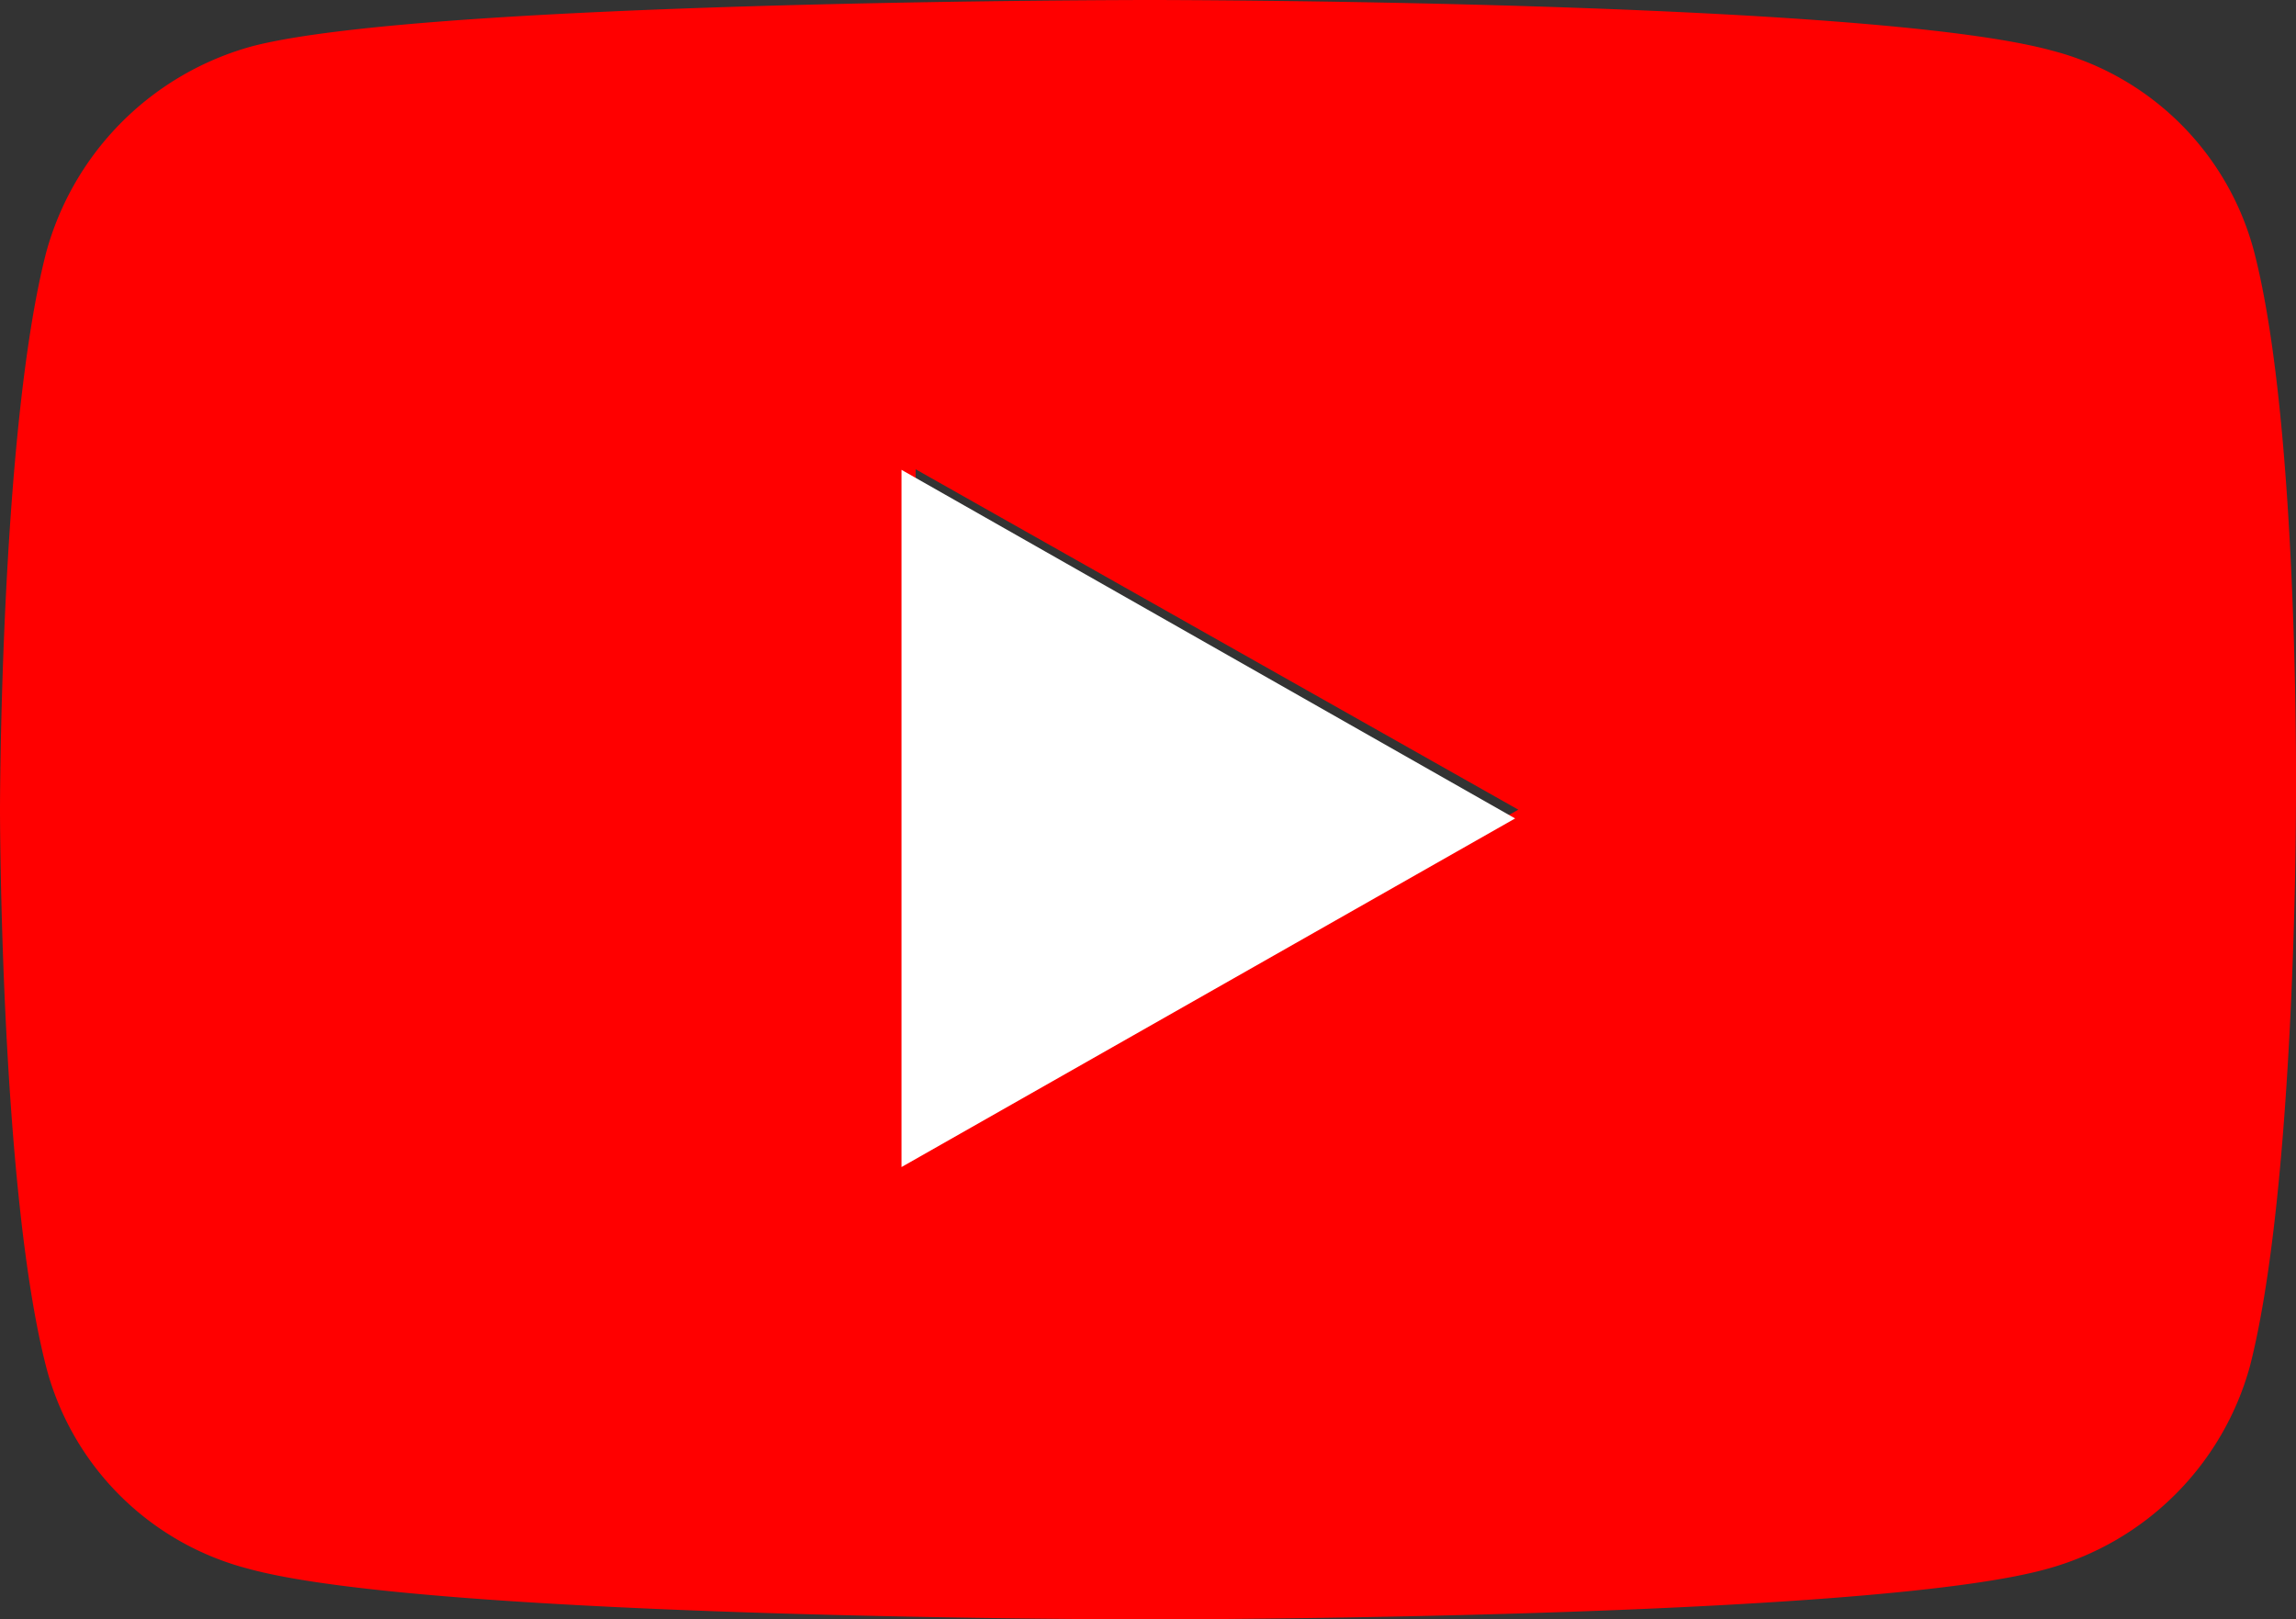
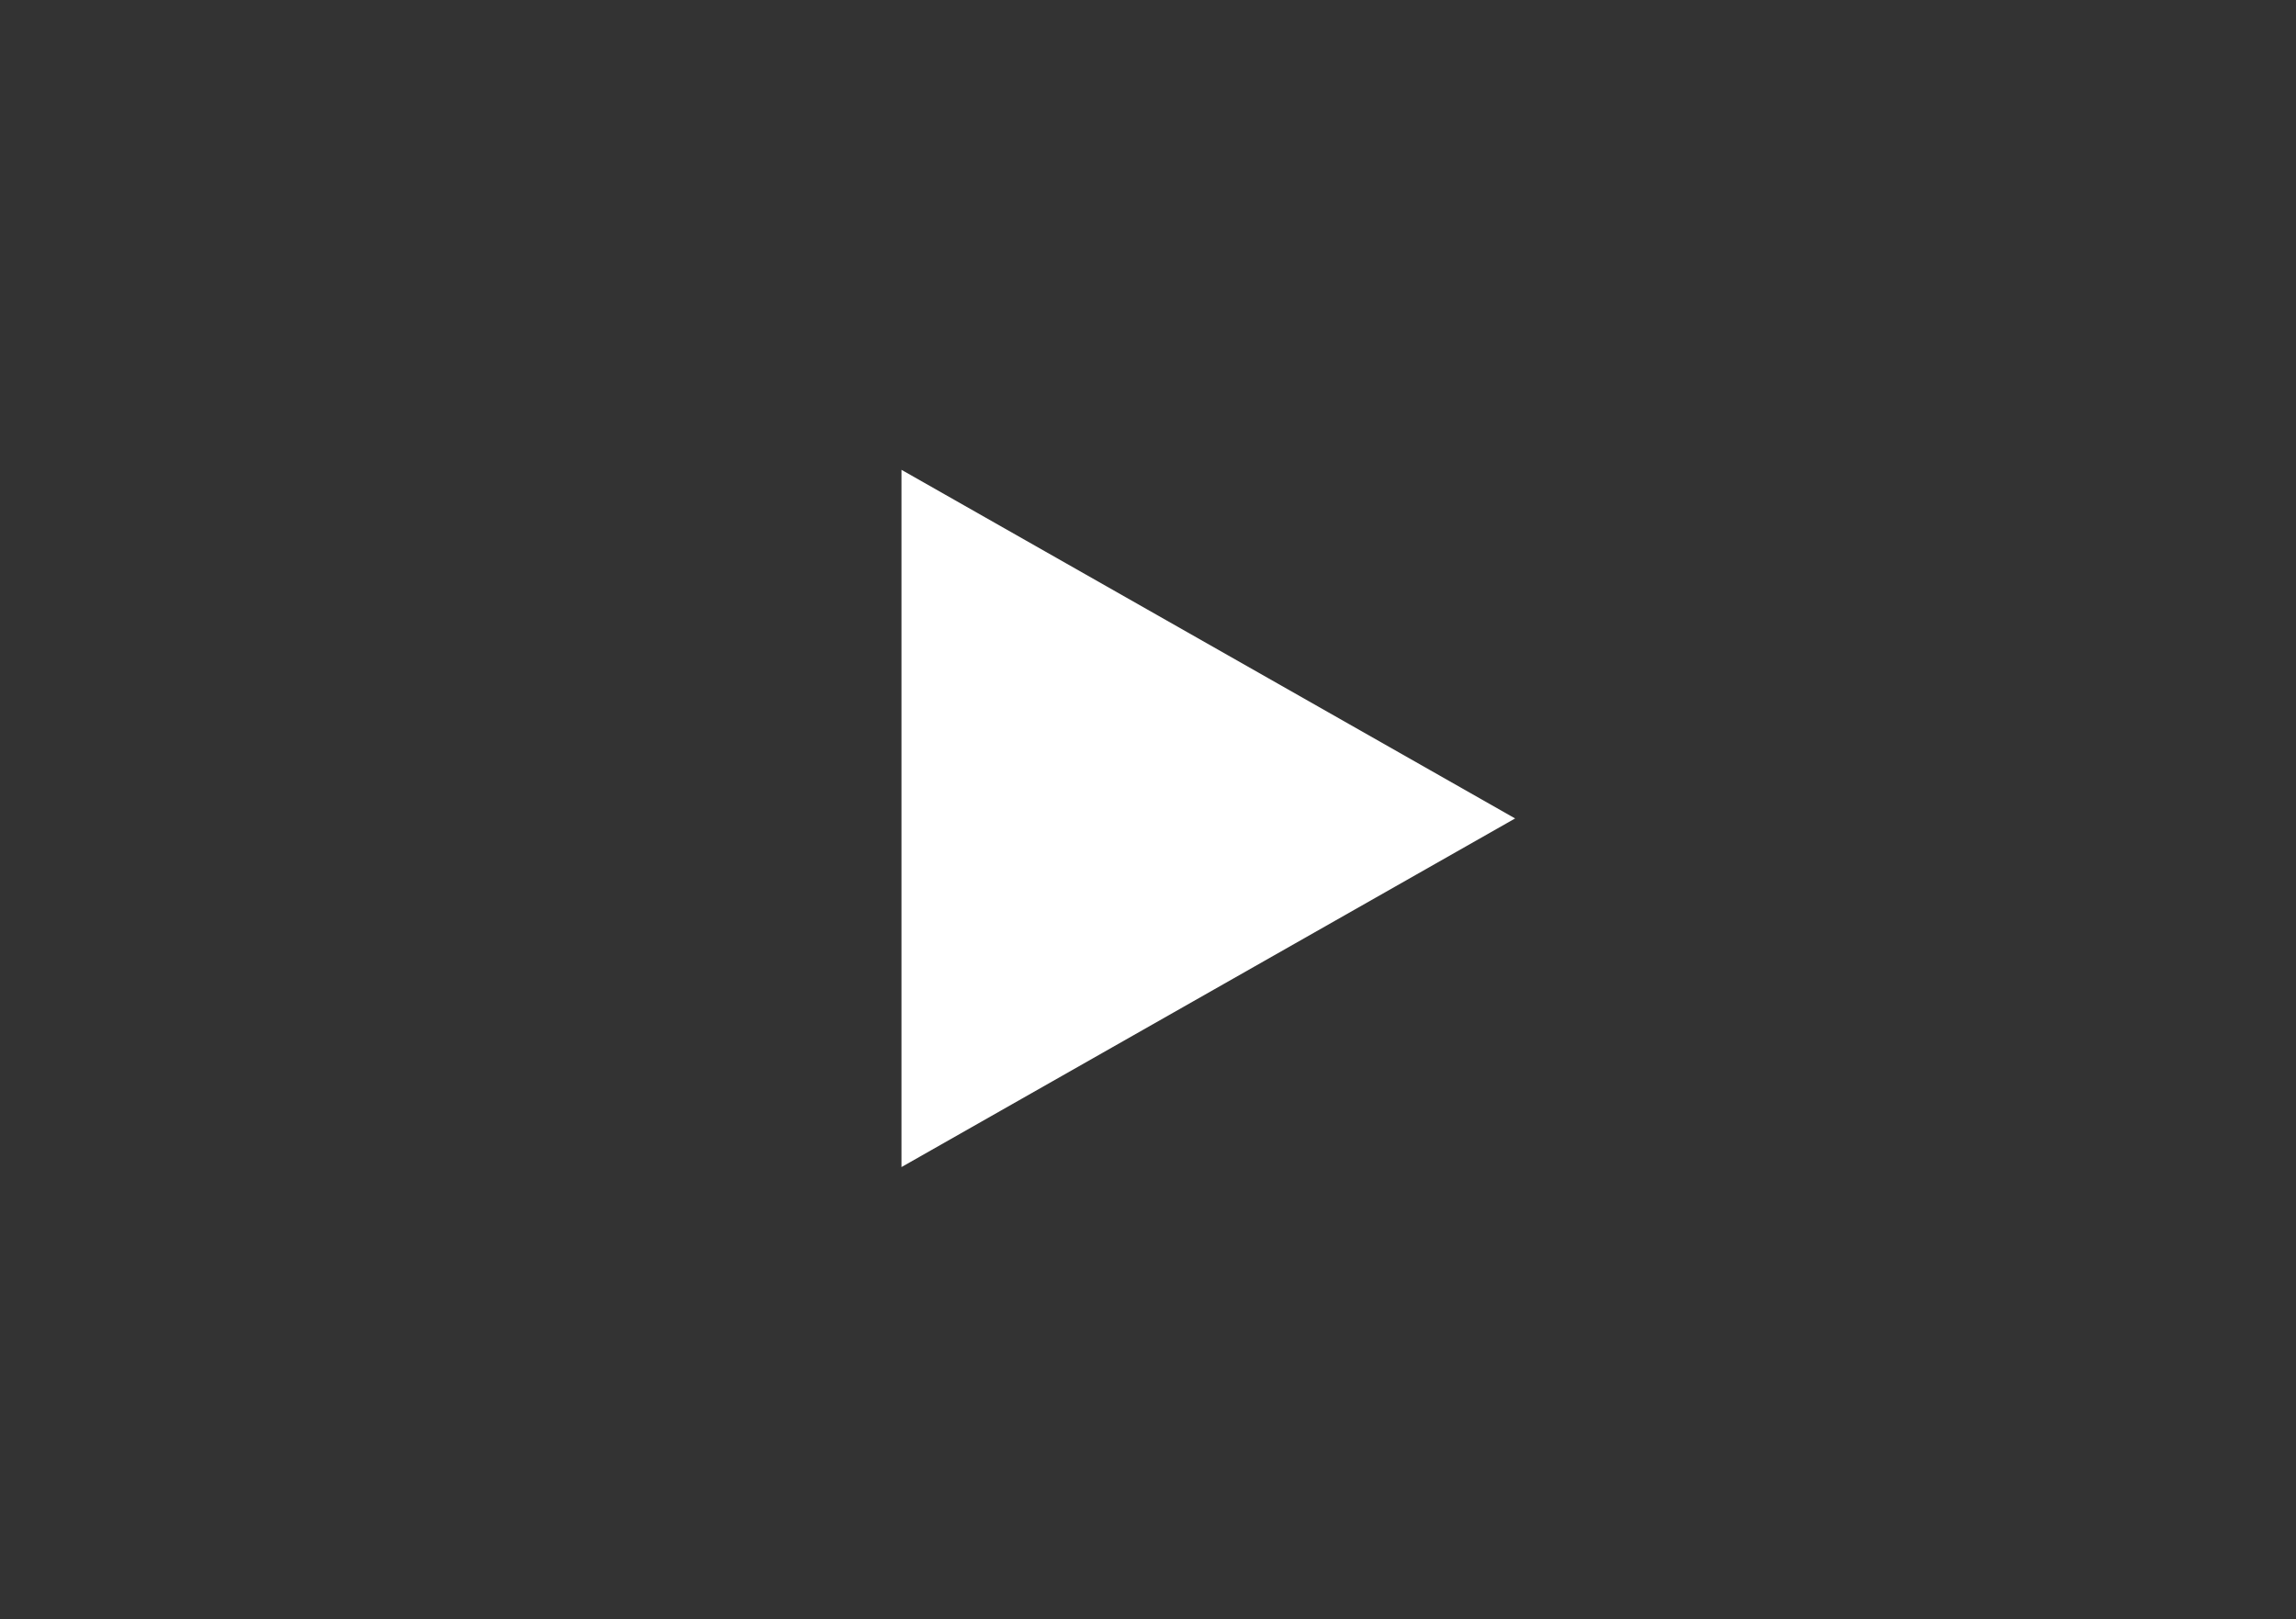
<svg xmlns="http://www.w3.org/2000/svg" height="58.065" viewBox="0 0 82.318 58.065" width="82.318">
  <rect x="0" y="0" width="82.318" height="58.065" fill="#333333" stroke="none" />
-   <path d="m80.829 16.473a10.107 10.107 0 0 0 -7.258-7.258c-6.599-1.815-32.332-1.815-32.332-1.815s-25.733 0-32.166 1.65a10.542 10.542 0 0 0 -7.423 7.423c-1.65 6.433-1.65 19.959-1.65 19.959s0 13.526 1.65 19.96a10.107 10.107 0 0 0 7.258 7.258c6.6 1.815 32.332 1.815 32.332 1.815s25.733 0 32.167-1.815a10.39 10.39 0 0 0 7.258-7.258c1.65-6.433 1.65-19.96 1.65-19.96s.163-13.526-1.486-19.959zm-48 32.167v-24.414l21.607 12.206z" fill="#f00" transform="translate(0 -7.4)" />
  <path d="m12.5 0 12.5 22h-25z" fill="#fff" transform="matrix(0 1 -1 0 54.321 16.846)" />
</svg>